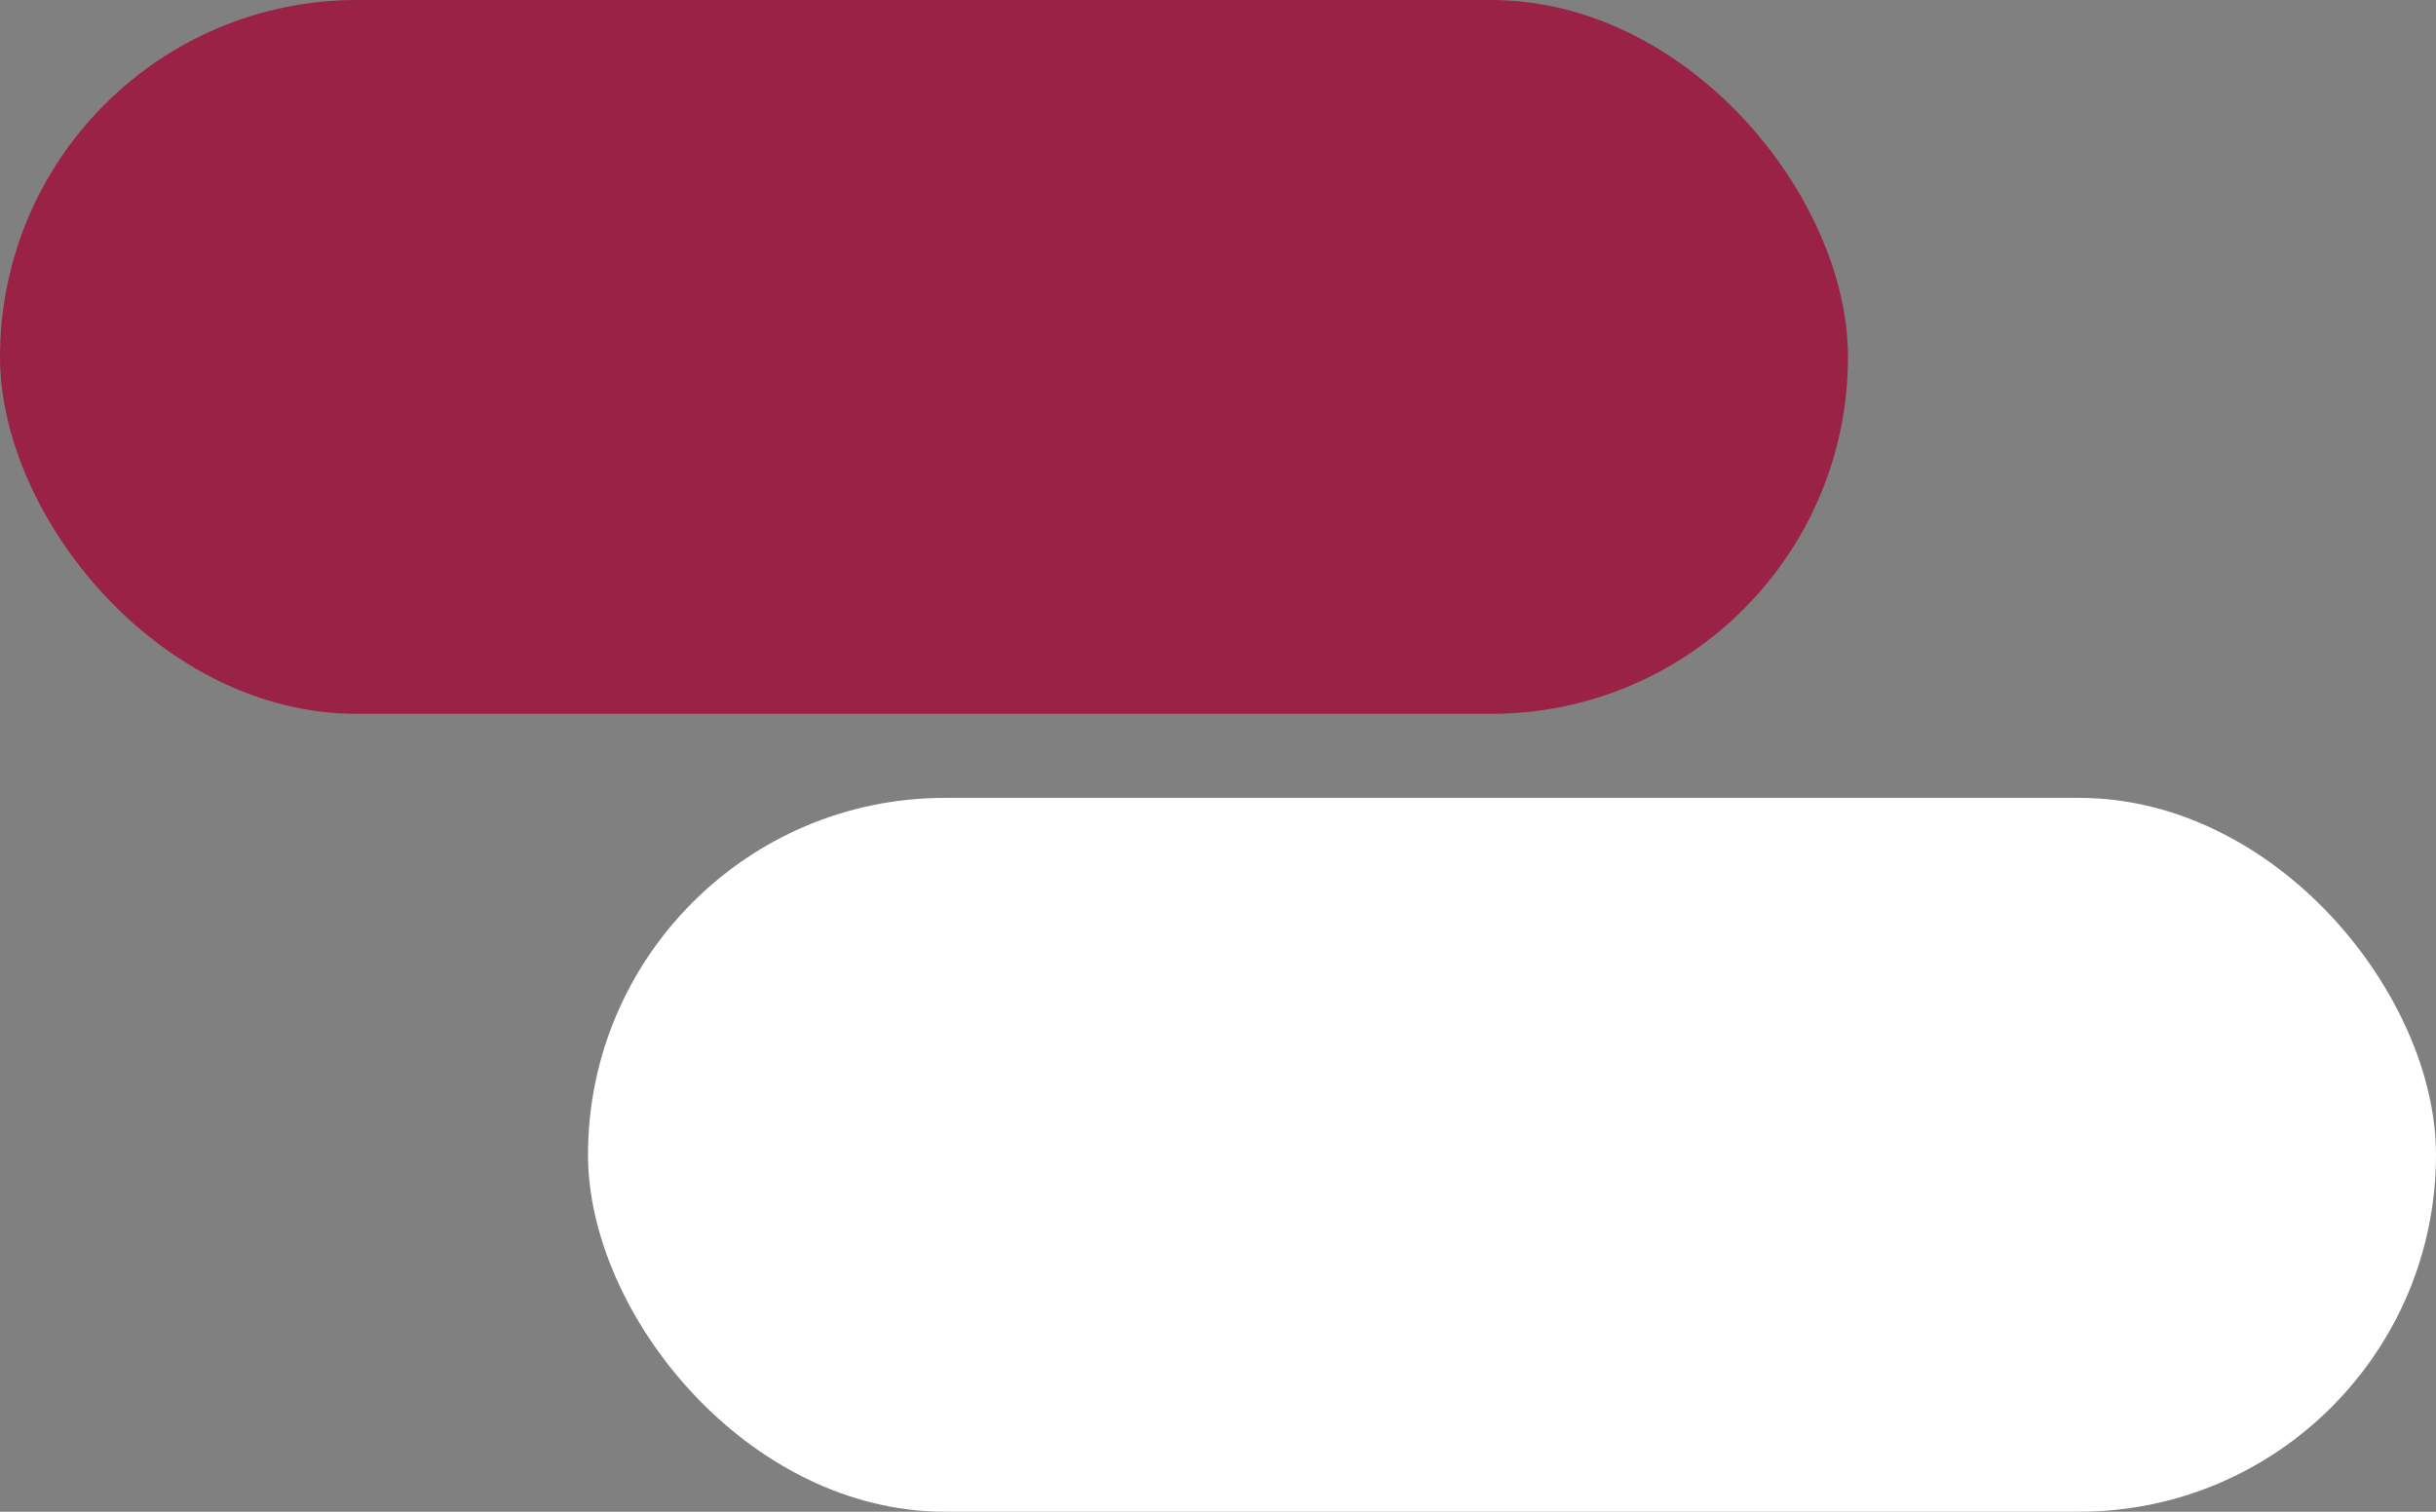
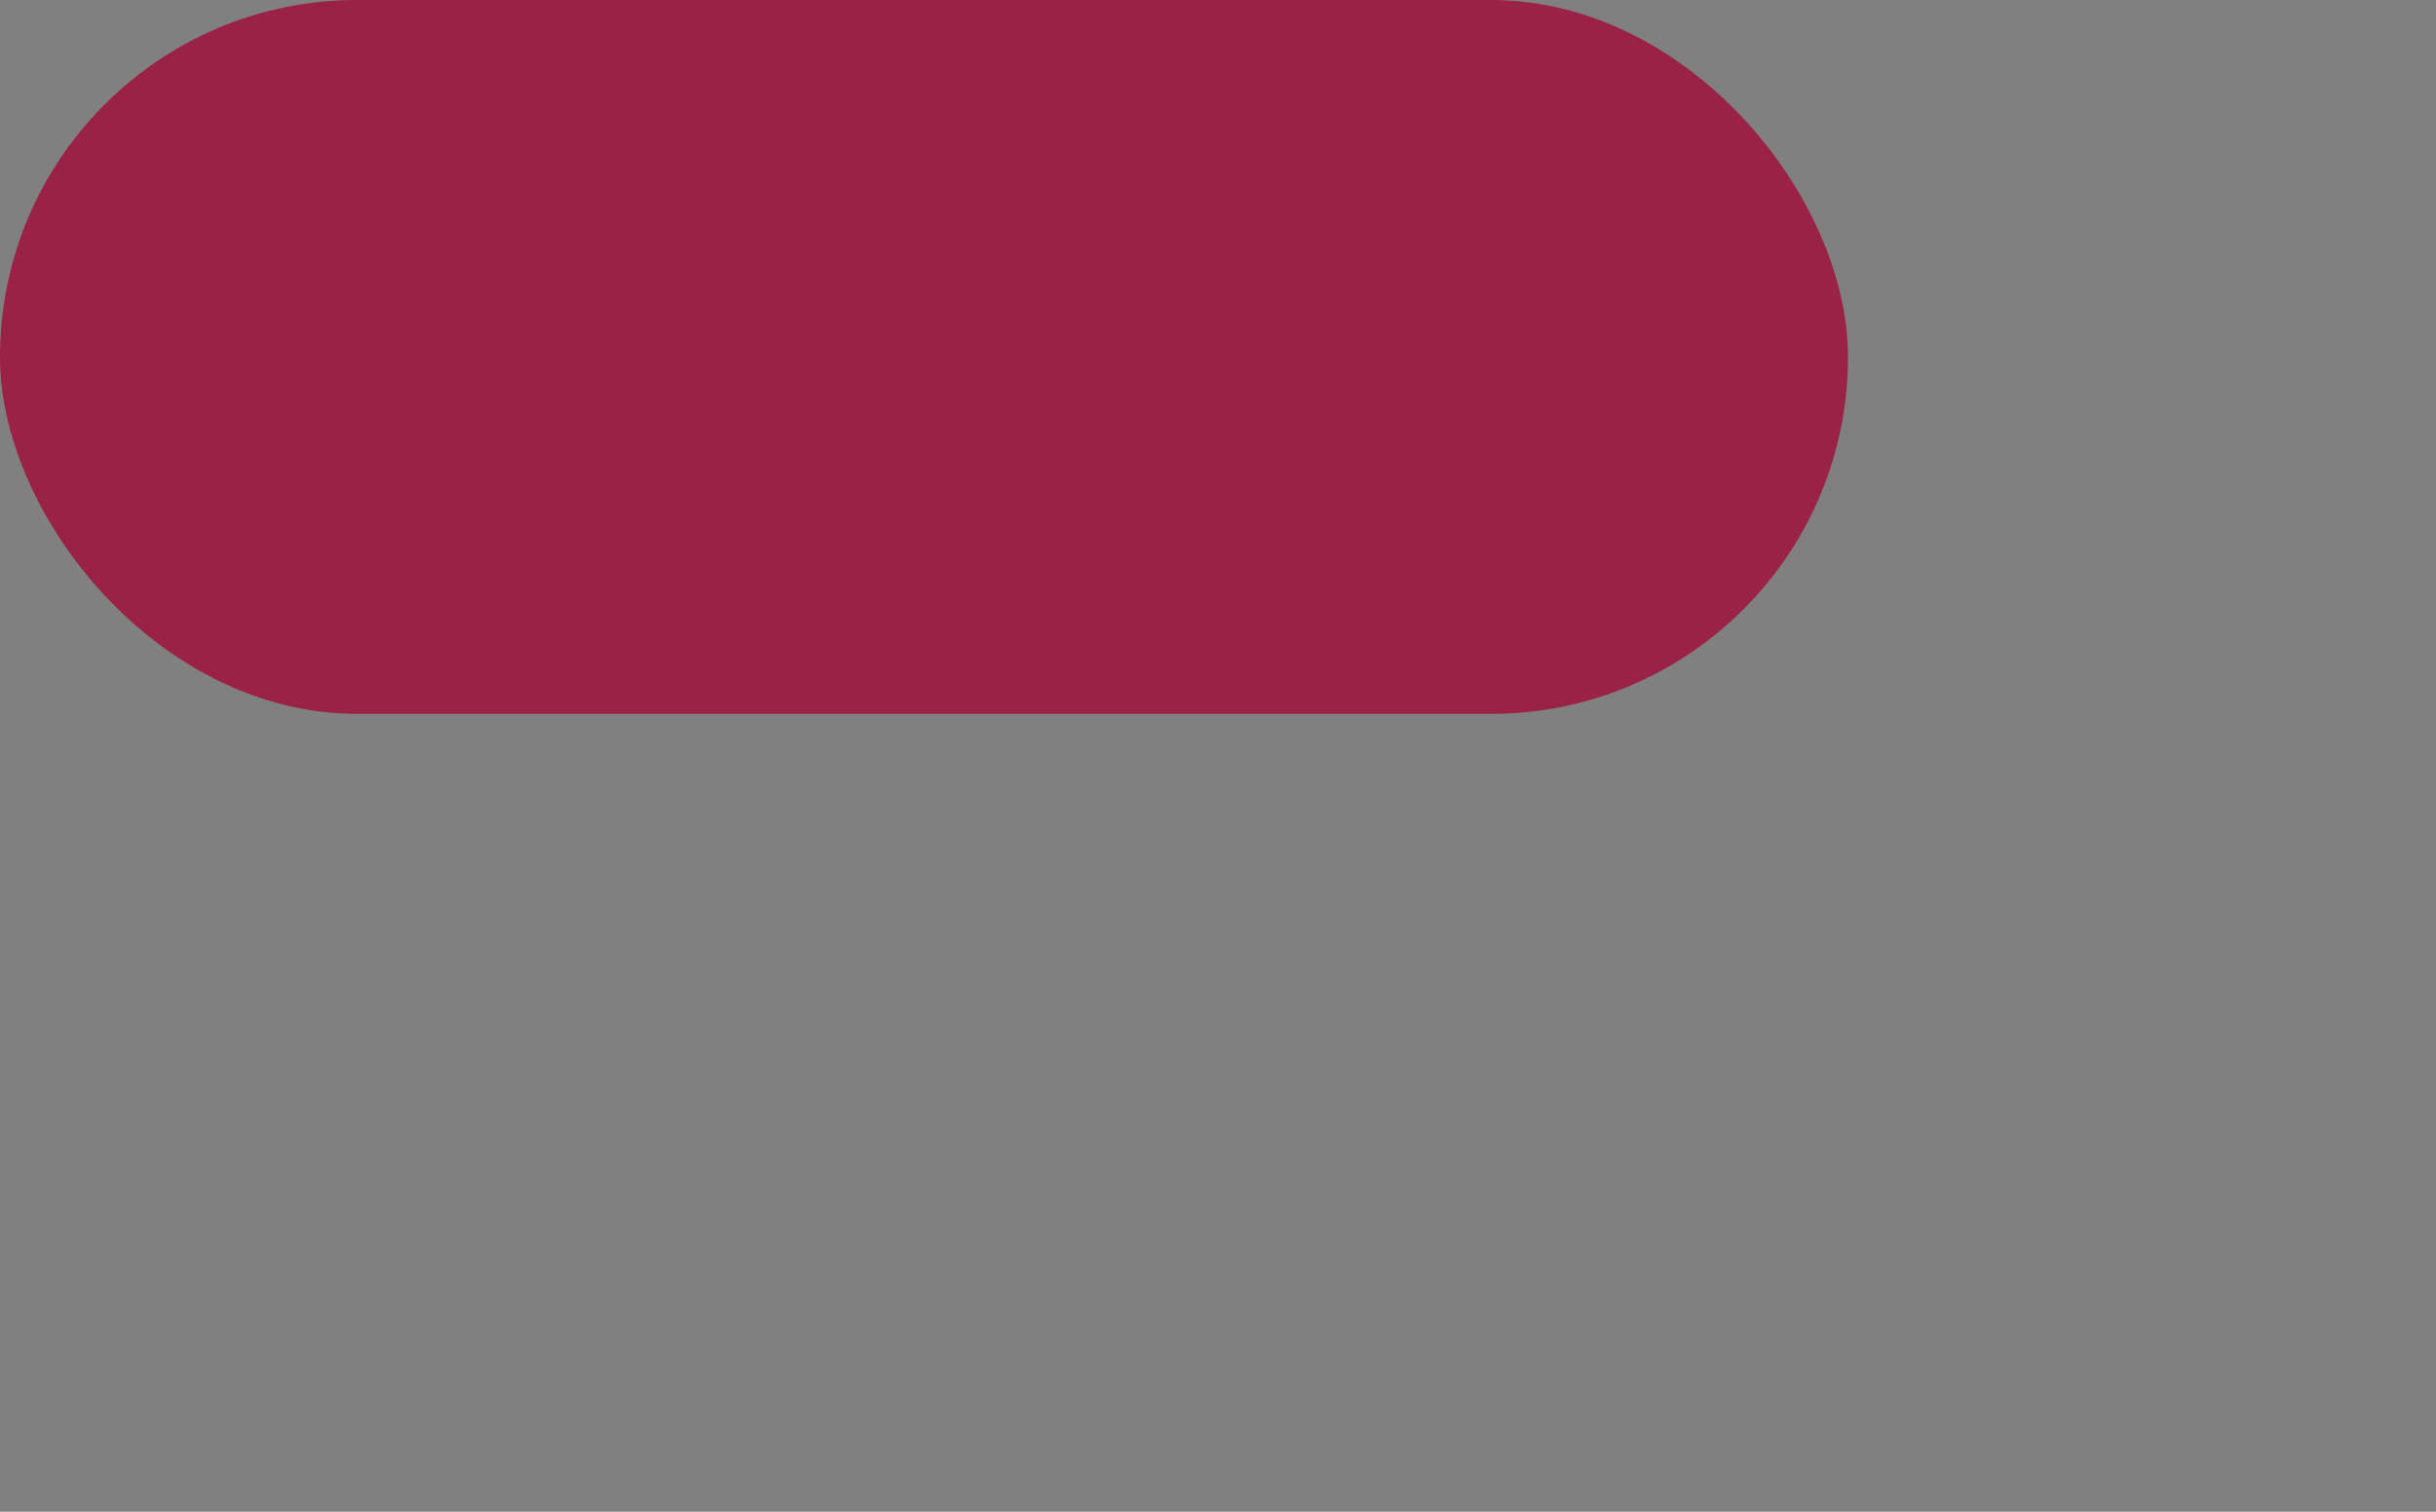
<svg xmlns="http://www.w3.org/2000/svg" width="58" height="36" viewBox="0 0 58 36" fill="none">
  <rect x="0" y="0" width="58" height="36" fill="#808080" stroke="none" />
  <rect width="44" height="17" rx="8.5" fill="#9B2247" />
-   <rect x="14" y="19" width="44" height="17" rx="8.5" fill="white" />
</svg>